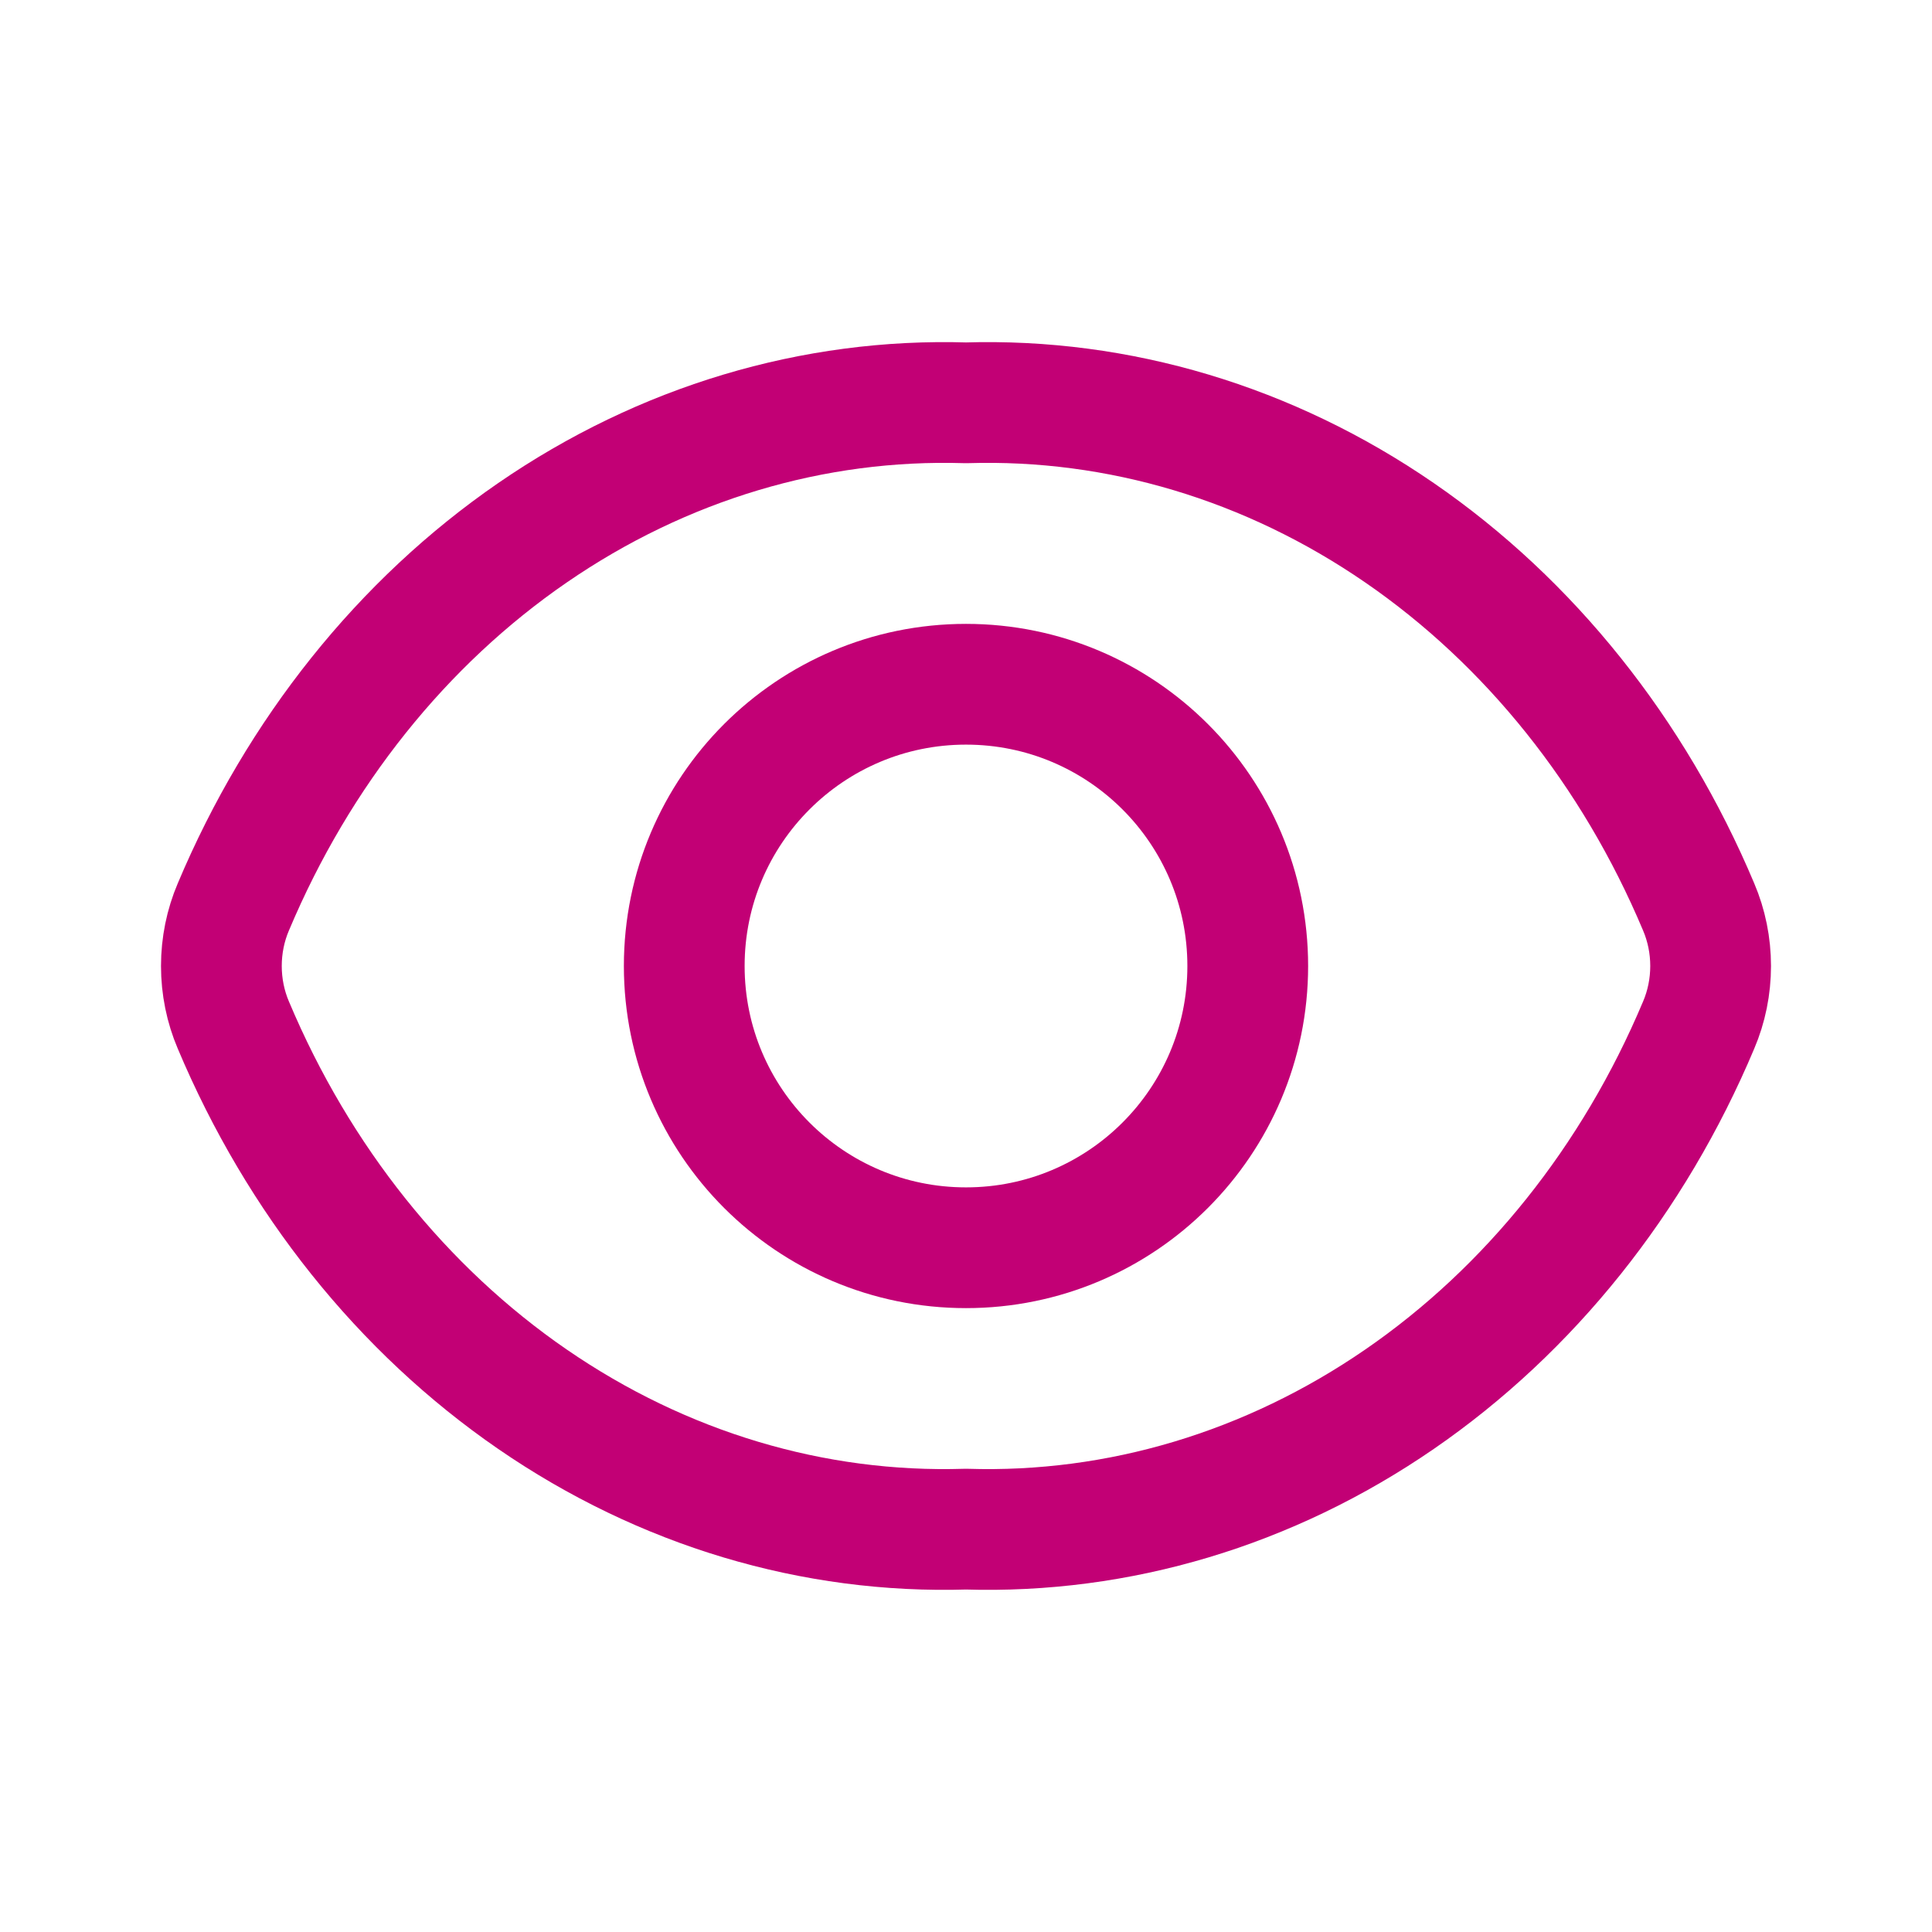
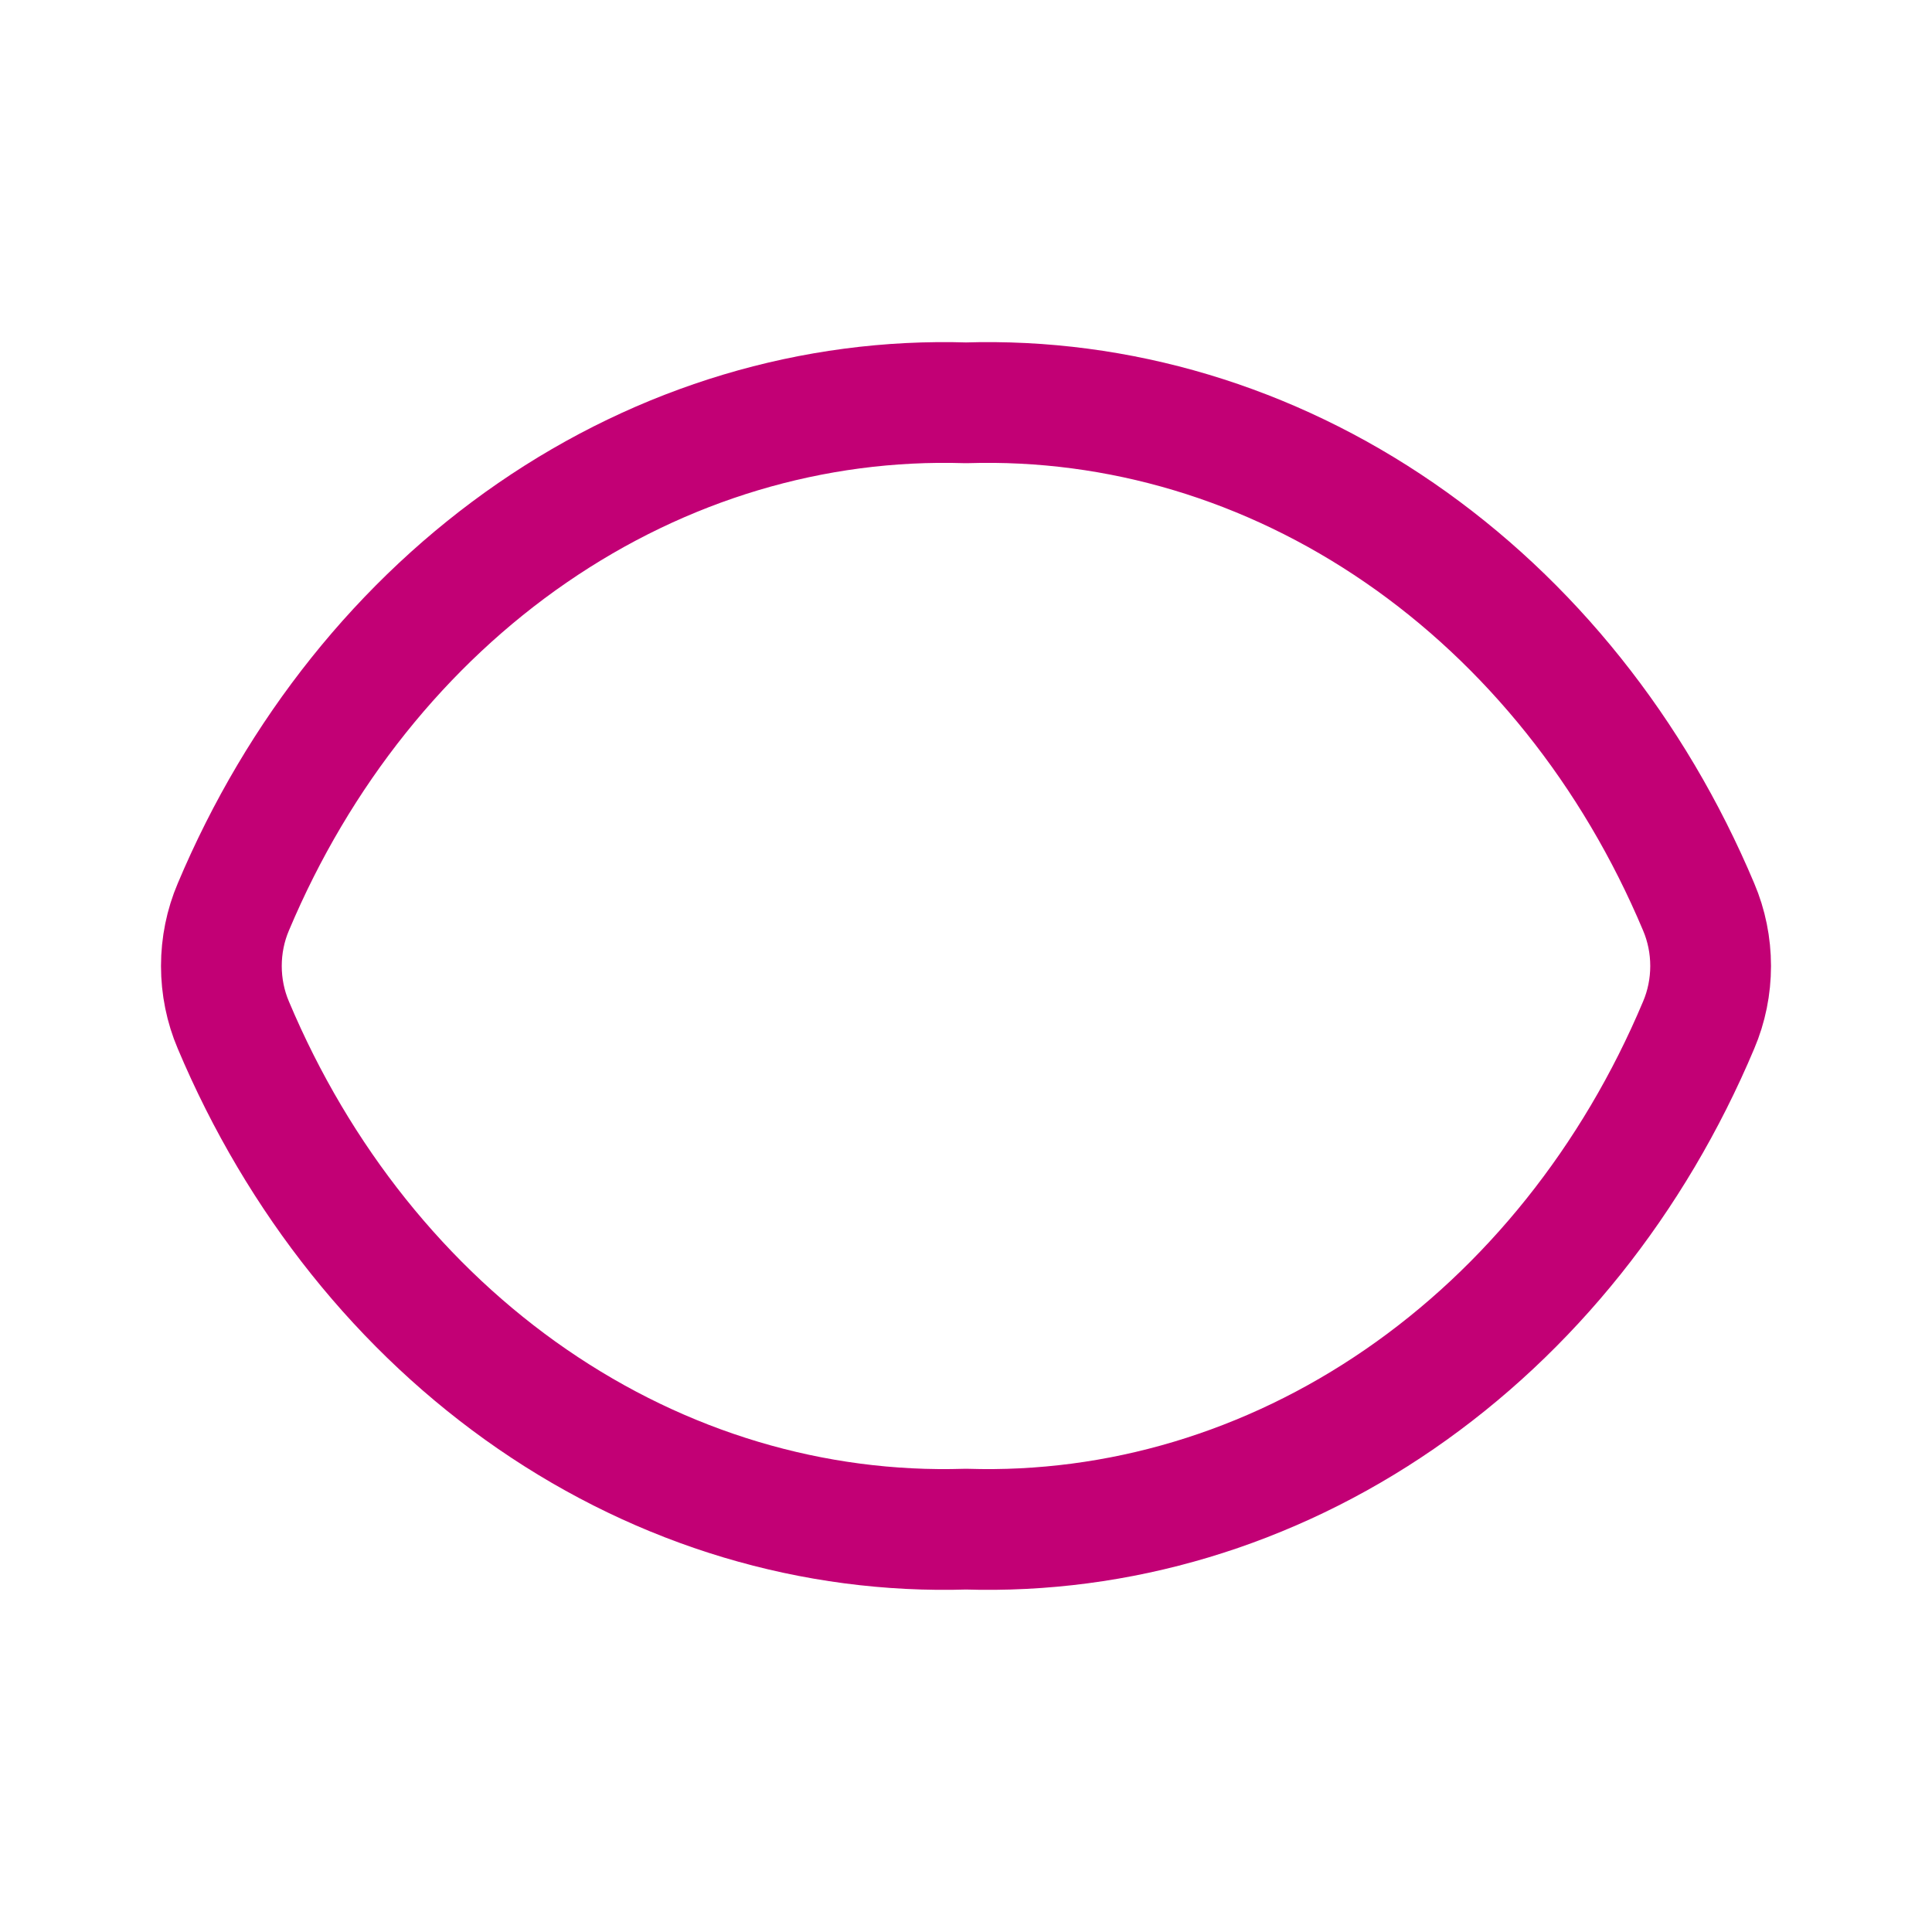
<svg xmlns="http://www.w3.org/2000/svg" width="48" height="48" viewBox="0 0 48 48" fill="none">
  <path d="M5.798 25.469C5.602 25.01 5.5 24.508 5.5 24C5.5 23.492 5.602 22.99 5.798 22.531C7.415 18.69 9.997 15.46 13.23 13.236C16.463 11.011 20.206 9.89 24 10.008C27.794 9.89 31.537 11.011 34.77 13.236C38.003 15.46 40.586 18.69 42.202 22.531C42.398 22.99 42.5 23.492 42.5 24C42.5 24.508 42.398 25.01 42.202 25.469C40.586 29.31 38.003 32.54 34.77 34.764C31.537 36.989 27.794 38.11 24 37.991C20.206 38.11 16.463 36.989 13.23 34.764C9.997 32.54 7.415 29.31 5.798 25.469Z" stroke="#C20075" stroke-width="3" stroke-linecap="round" stroke-linejoin="round" />
-   <path d="M24 31C27.866 31 31 27.866 31 24C31 20.134 27.866 17 24 17C20.134 17 17 20.134 17 24C17 27.866 20.134 31 24 31Z" stroke="#C20075" stroke-width="3" stroke-linecap="round" stroke-linejoin="round" />
</svg>